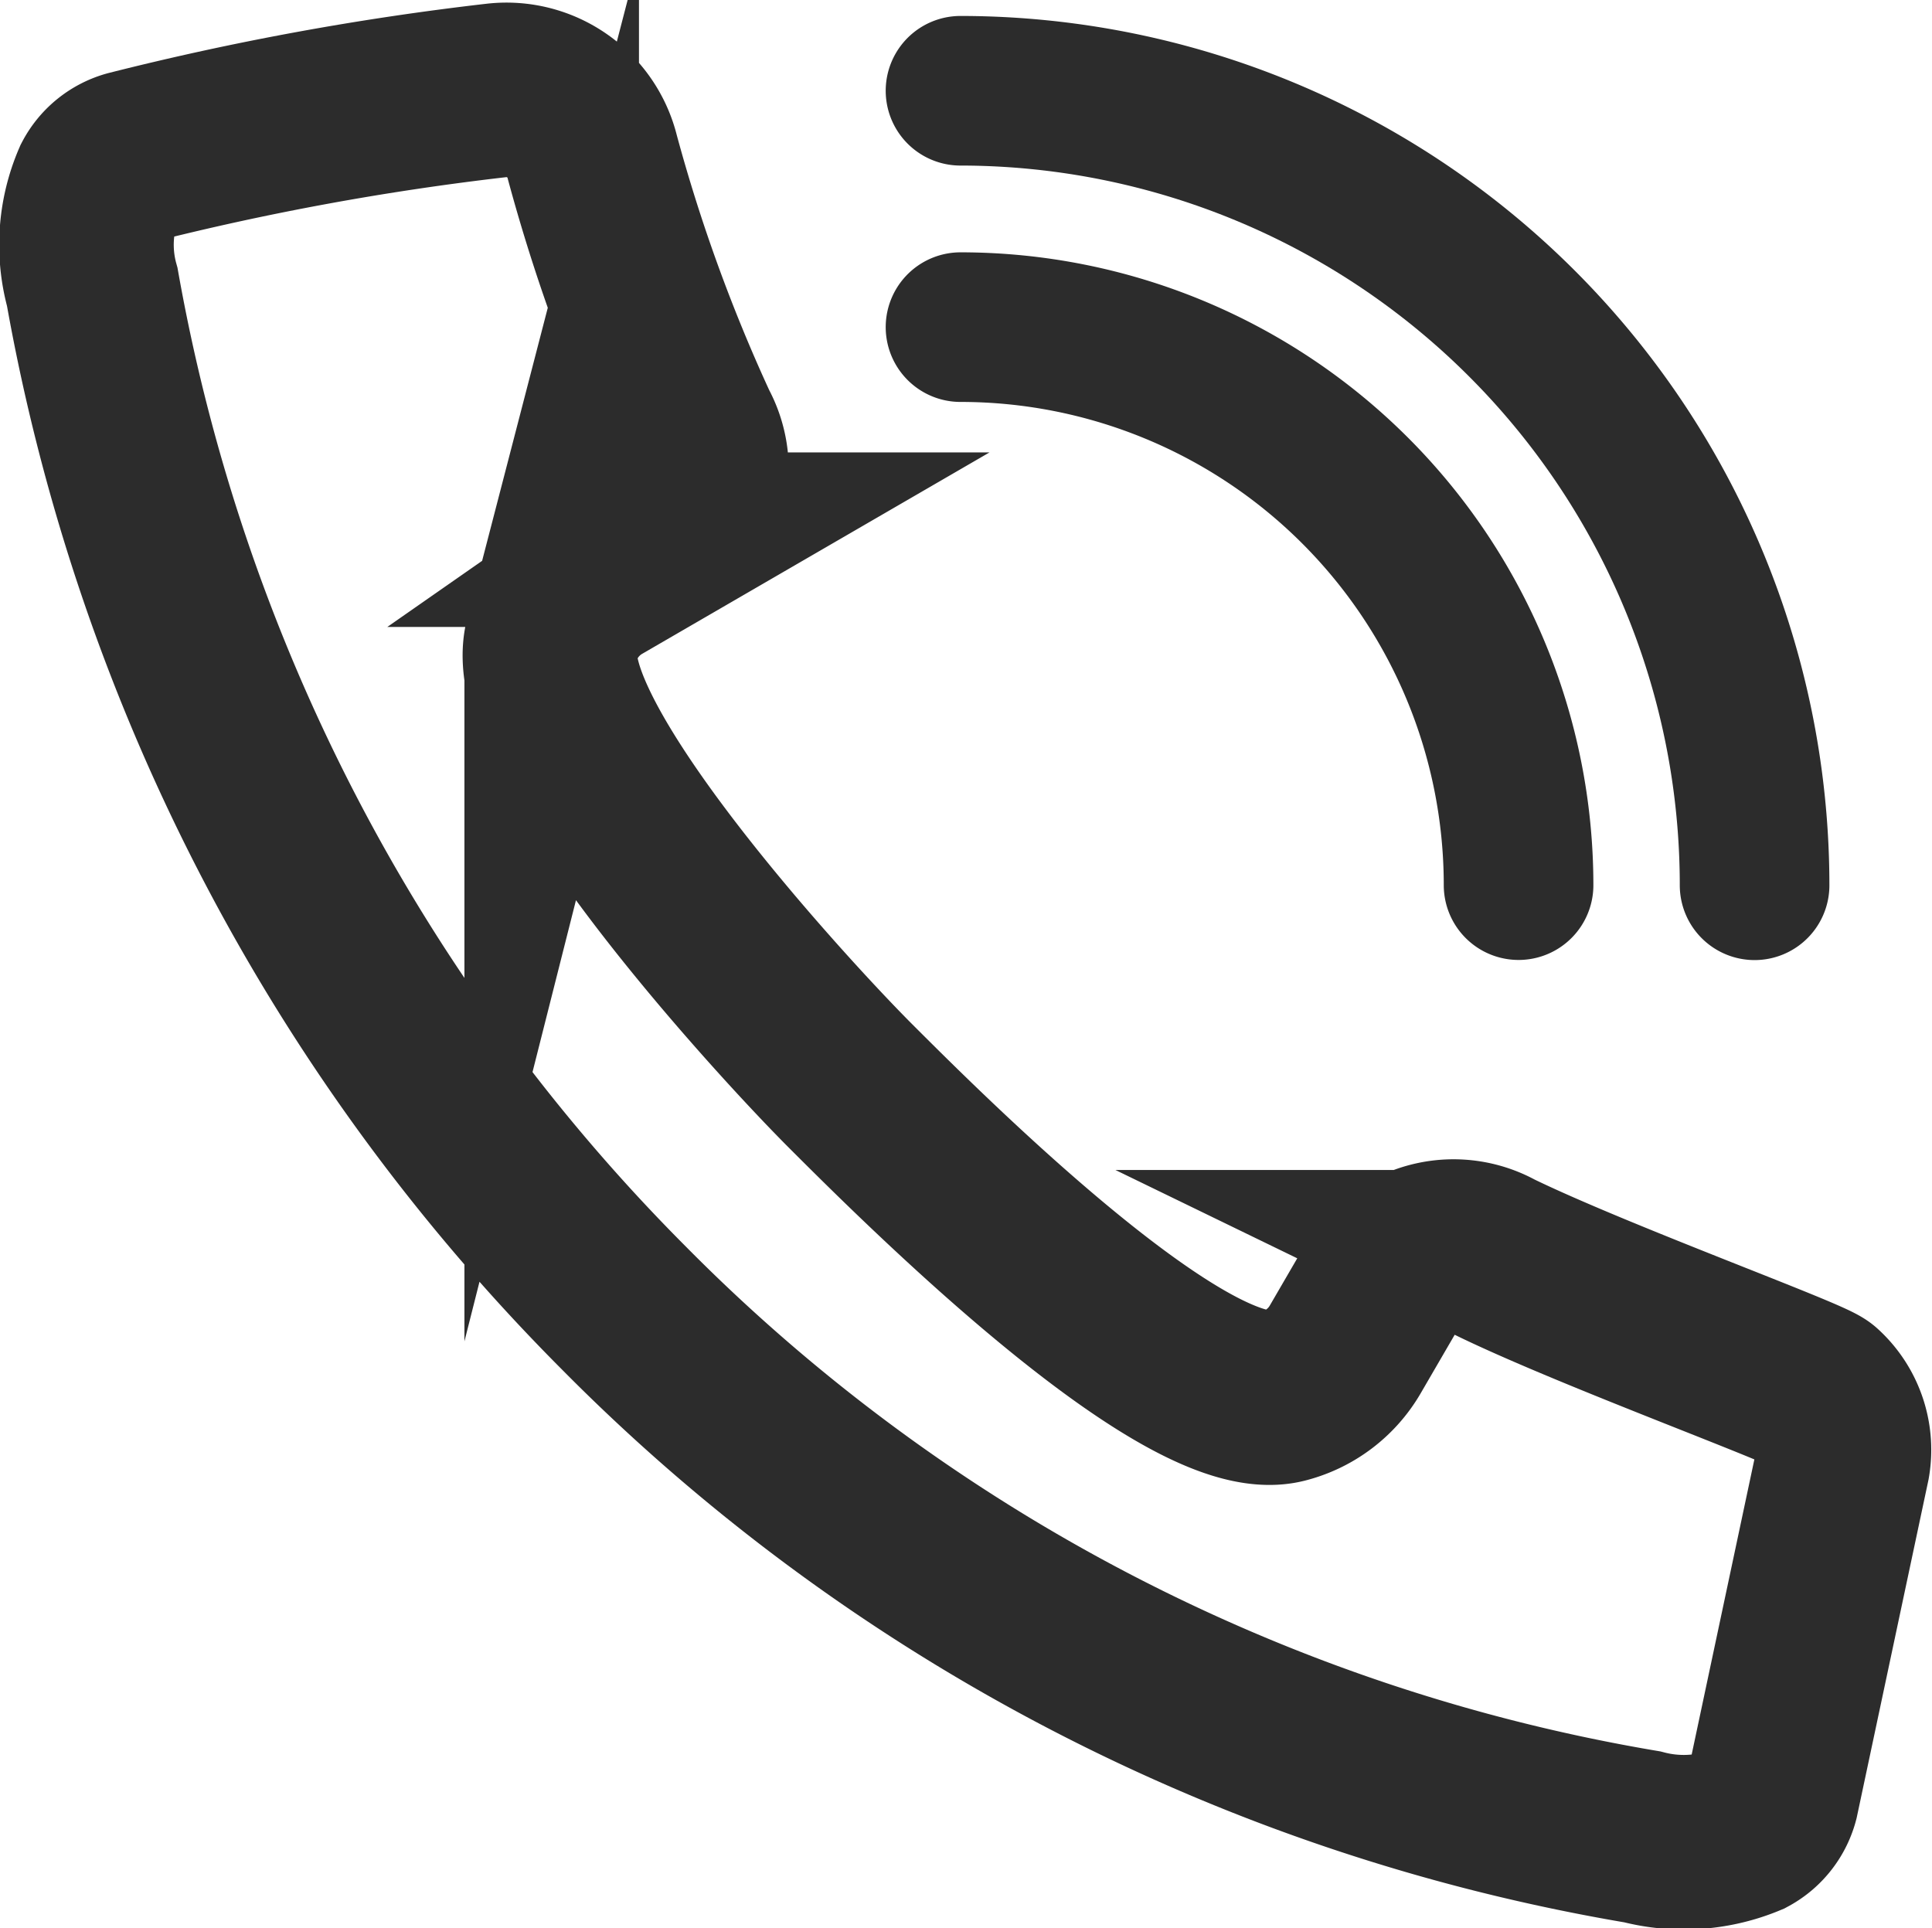
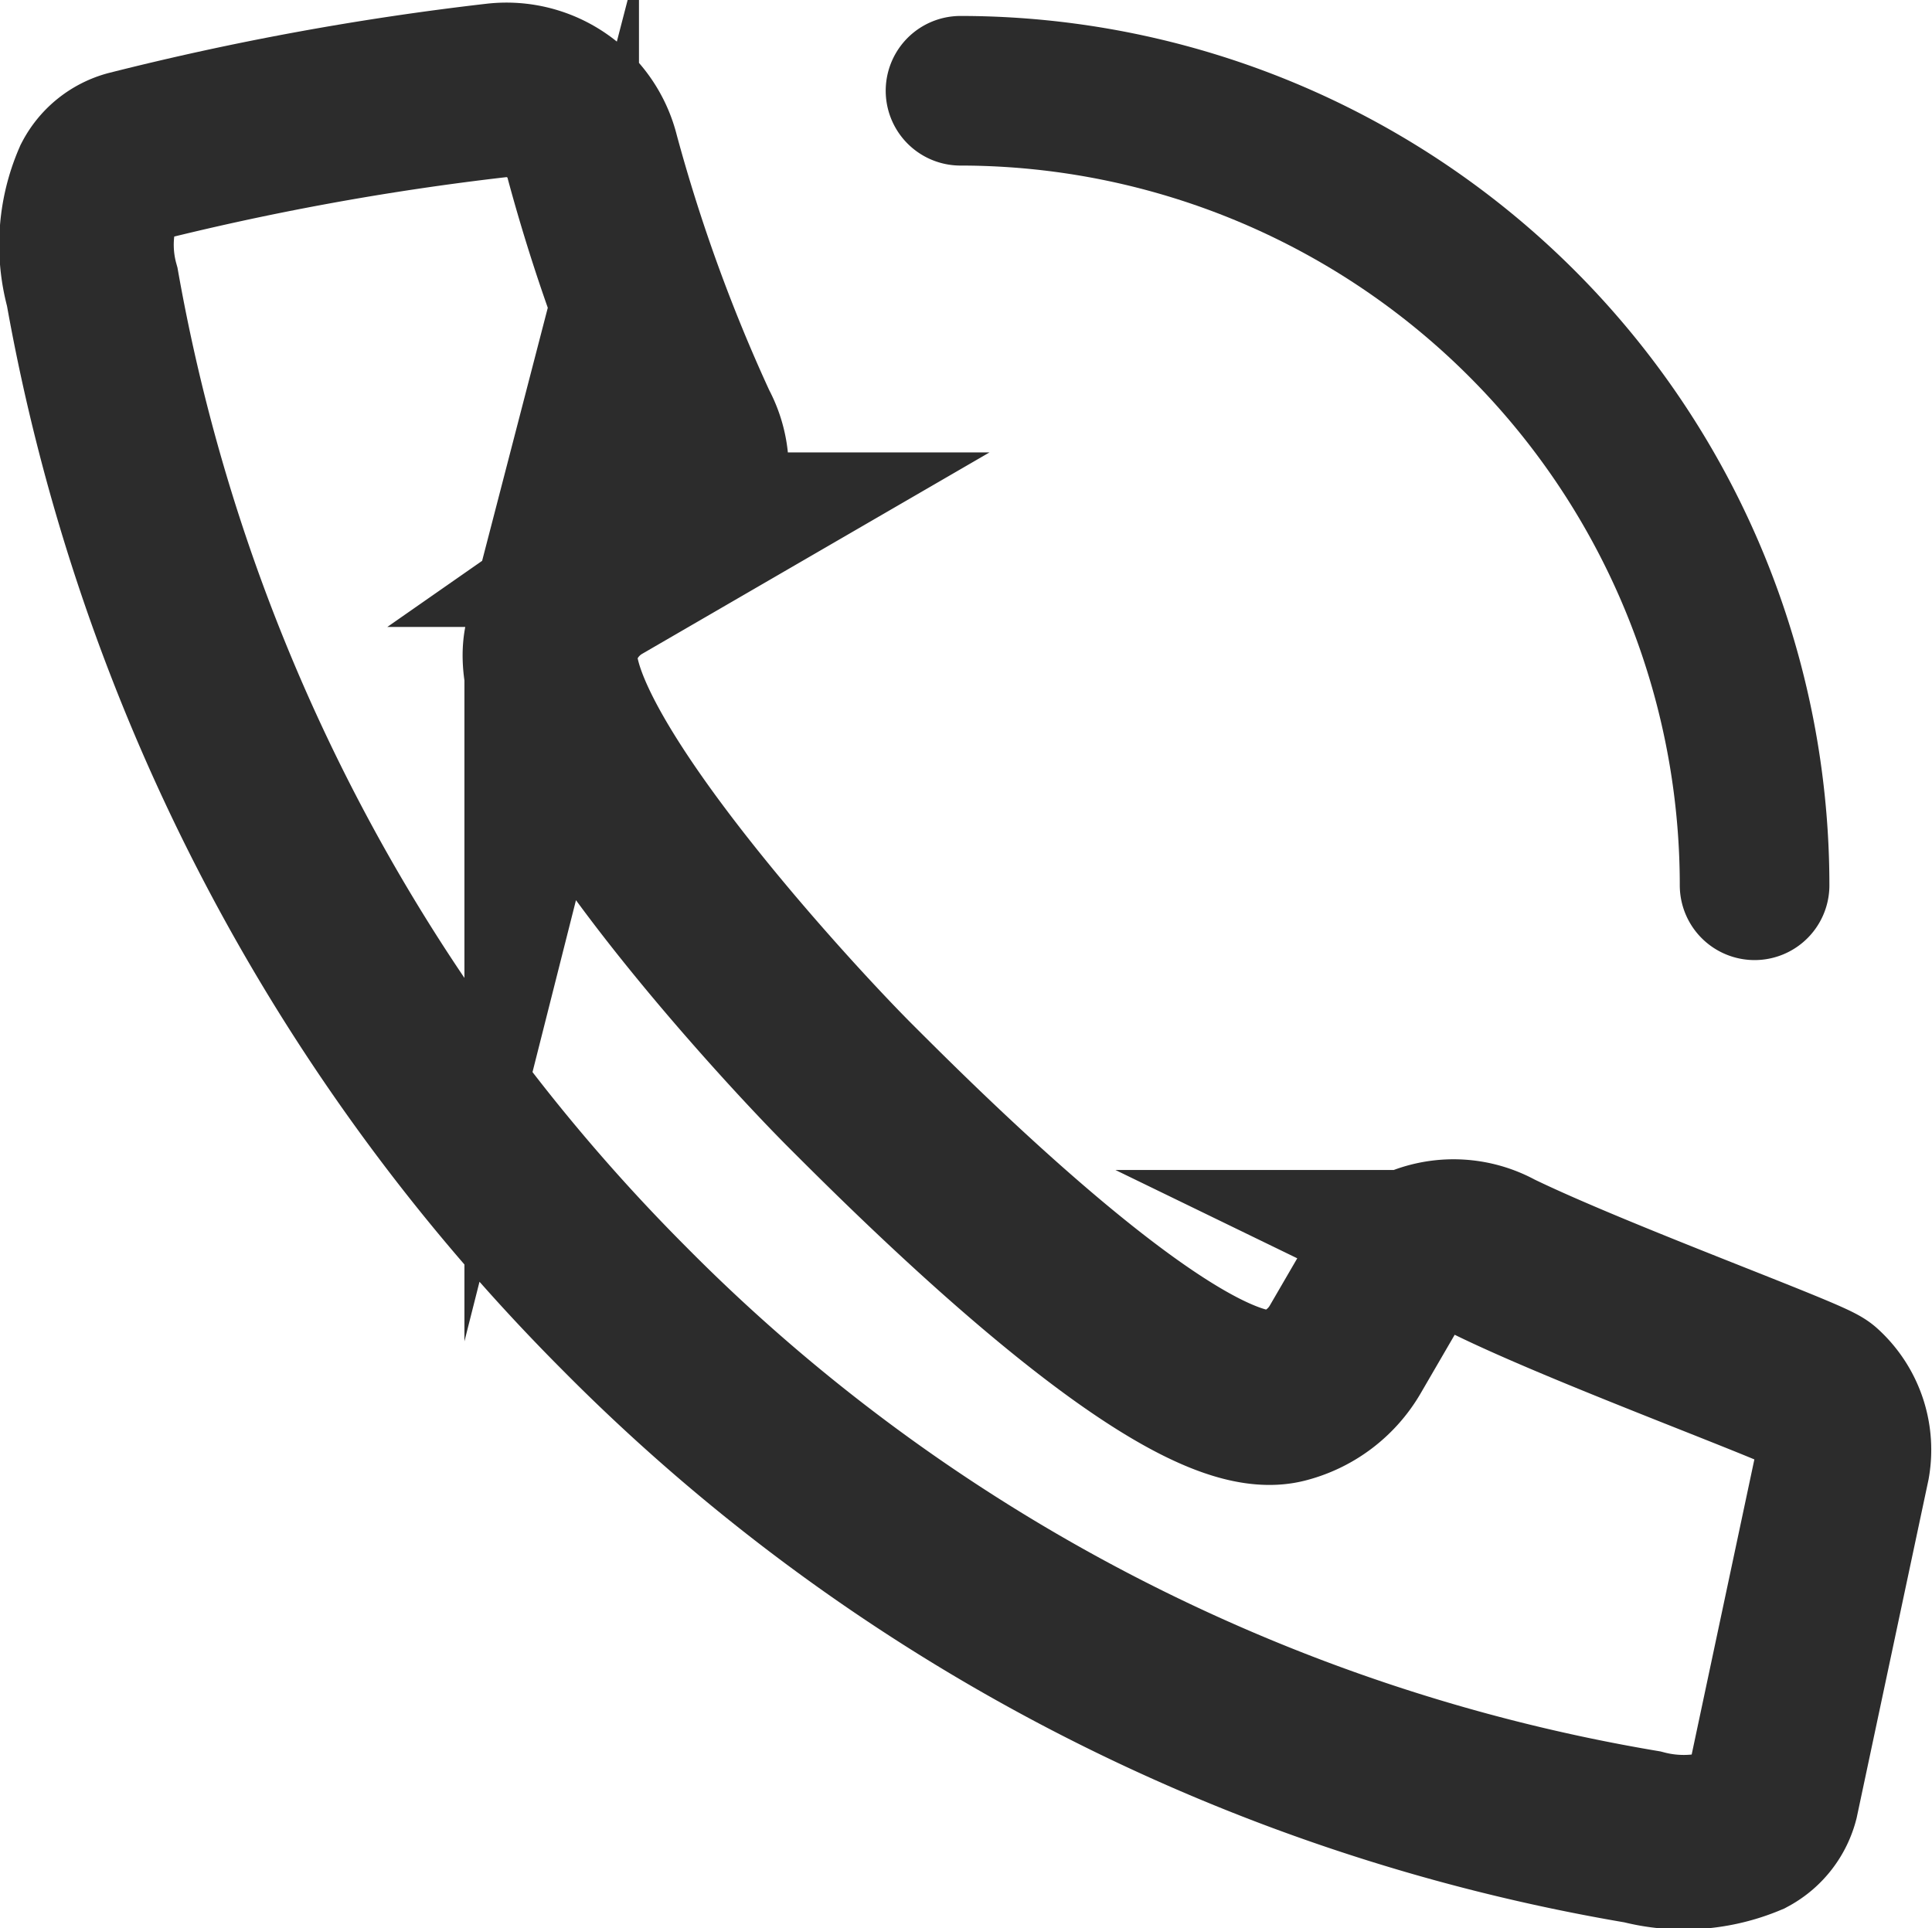
<svg xmlns="http://www.w3.org/2000/svg" width="15.496" height="15.467" viewBox="0 0 15.496 15.467">
  <g id="Gruppe_2648" data-name="Gruppe 2648" transform="translate(-1184.516 -5483.272)">
    <path id="Pfad_1734" data-name="Pfad 1734" d="M.6,1.246a1.259,1.259,0,0,0-.057.838,15.415,15.415,0,0,0,4.264,8.19,15,15,0,0,0,8.168,4.242,1.315,1.315,0,0,0,.838-.058.406.406,0,0,0,.2-.254l.571-2.688a.612.612,0,0,0-.191-.557c-.077-.077-1.793-.7-2.6-1.092a.682.682,0,0,0-.887.2l-.315.542a.8.8,0,0,1-.494.371c-.794.2-2.935-1.951-3.469-2.484-.553-.553-2.606-2.785-2.4-3.579a.8.8,0,0,1,.371-.494l.538-.312a.683.683,0,0,0,.208-.889,13.806,13.806,0,0,1-.791-2.179A.709.709,0,0,0,3.789.507a22.43,22.43,0,0,0-2.942.539A.4.4,0,0,0,.6,1.246Z" transform="translate(1184.713 5483.49)" fill="none" stroke="#2c2c2c" stroke-miterlimit="10" stroke-width="1.4" />
-     <path id="Pfad_1735" data-name="Pfad 1735" d="M11.631,3.512a4.476,4.476,0,0,1,4.476,4.476" transform="translate(1180.589 5482.384)" fill="none" stroke="#2c2c2c" stroke-linecap="round" stroke-linejoin="round" stroke-width="1.2" />
    <path id="Pfad_1736" data-name="Pfad 1736" d="M11.631.5A6.373,6.373,0,0,1,18,6.873" transform="translate(1180.589 5483.5)" fill="none" stroke="#2c2c2c" stroke-linecap="round" stroke-linejoin="round" stroke-width="1.2" />
  </g>
</svg>